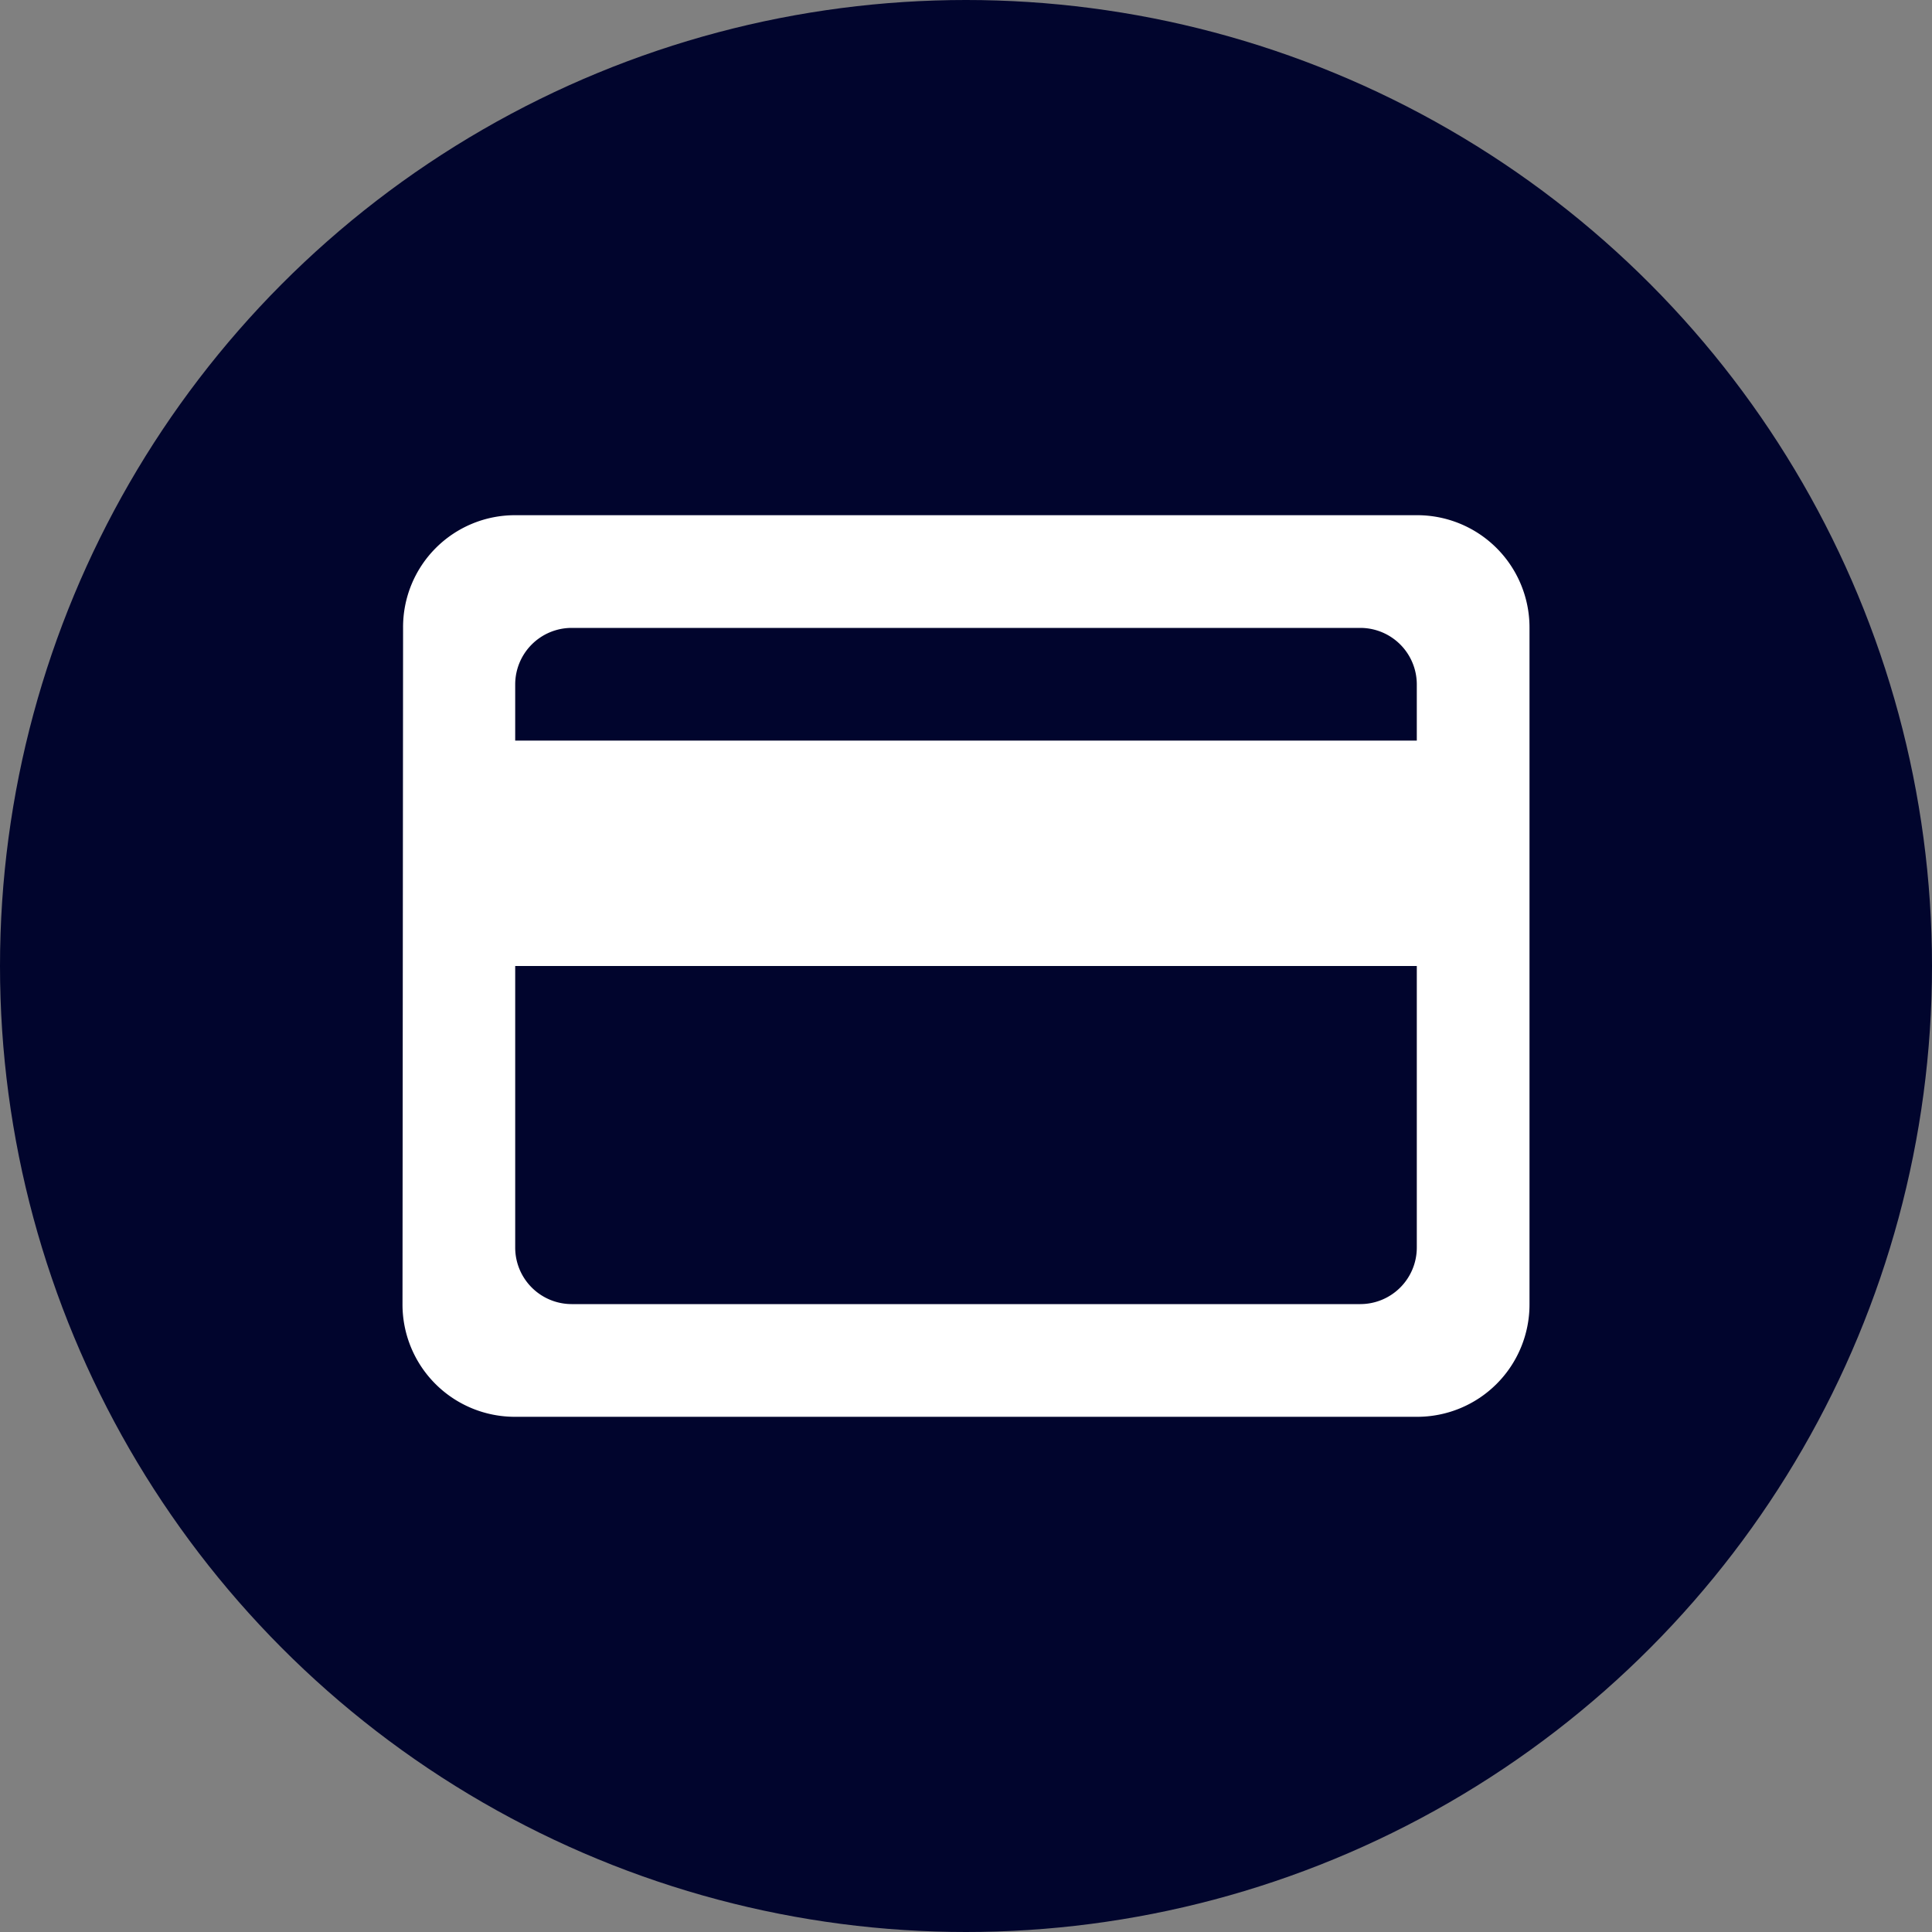
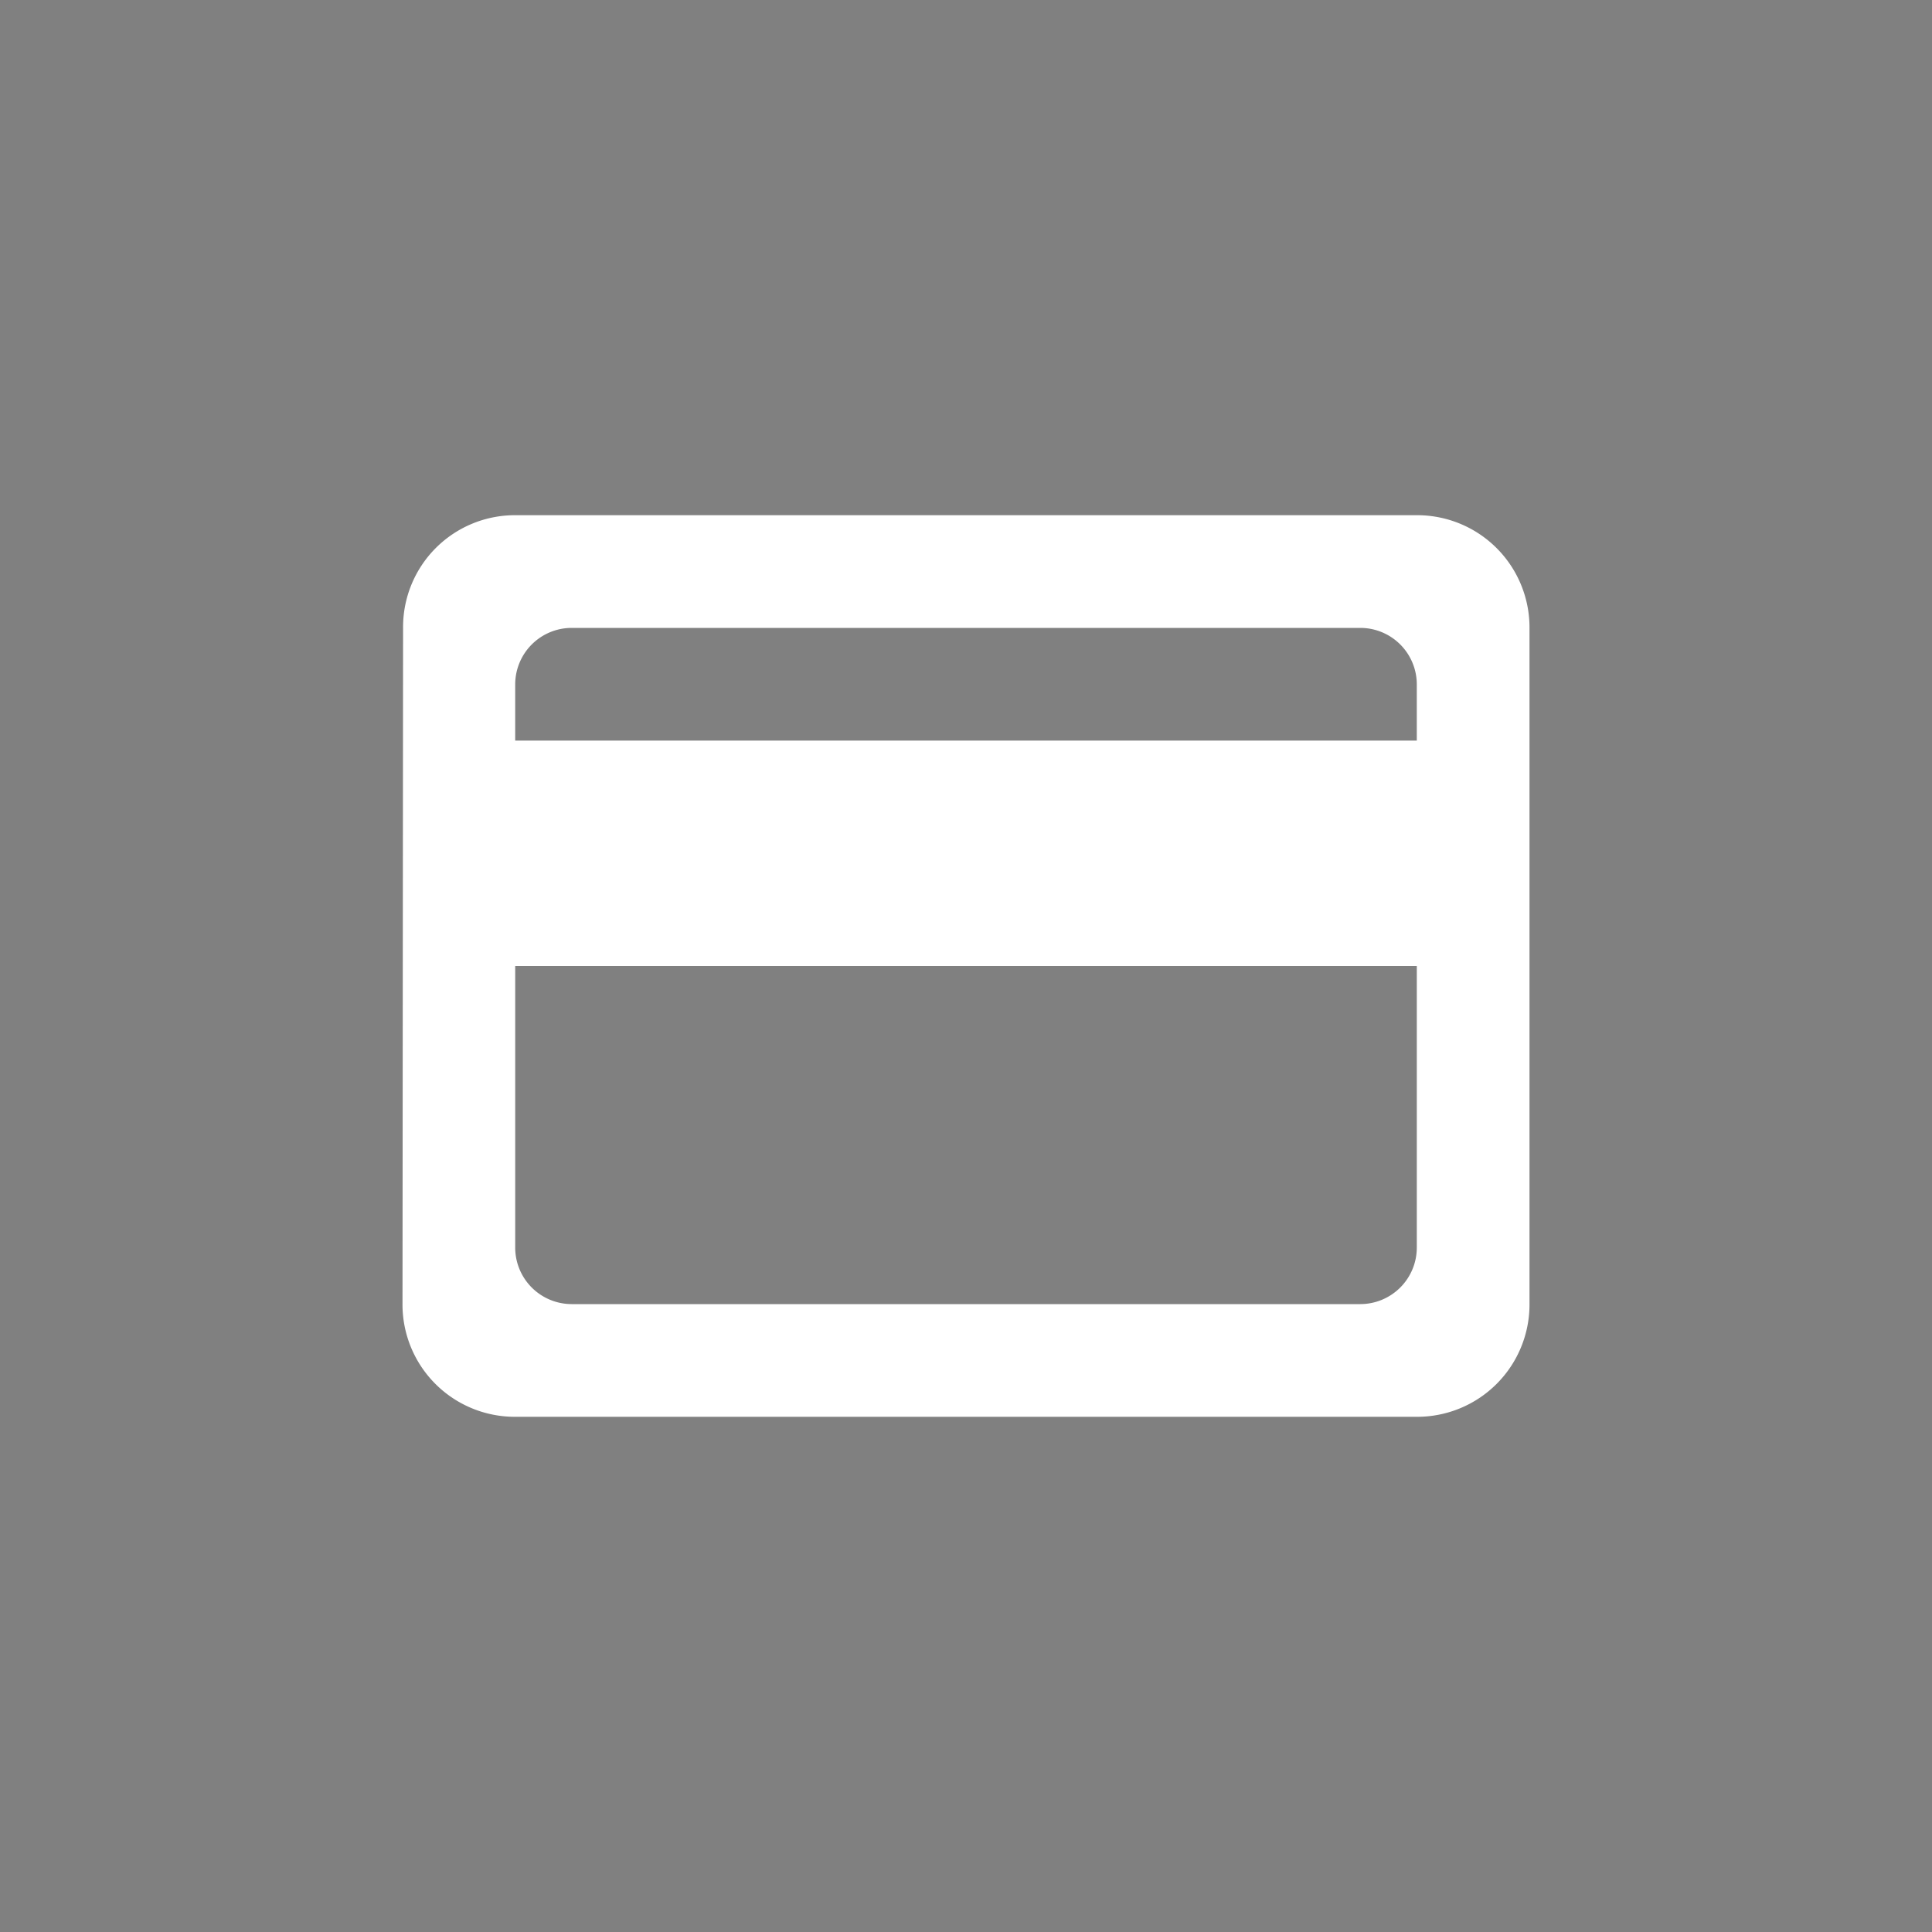
<svg xmlns="http://www.w3.org/2000/svg" width="30" height="30" viewBox="0 0 30 30">
  <rect x="0" y="0" width="30" height="30" fill="#808080" stroke="none" />
  <defs>
    <style>
      .cls-1 {
        fill: #01052d;
      }

      .cls-2 {
        fill: #fff;
      }
    </style>
  </defs>
  <g id="Groupe_719" data-name="Groupe 719" transform="translate(-475 -1190)">
-     <circle id="Ellipse_148" data-name="Ellipse 148" class="cls-1" cx="15" cy="15" r="15" transform="translate(475 1190)" />
    <path id="Tracé_5859" data-name="Tracé 5859" class="cls-2" d="M17.75,4h-14A1.737,1.737,0,0,0,2.009,5.75L2,16.25A1.744,1.744,0,0,0,3.75,18h14a1.744,1.744,0,0,0,1.75-1.75V5.75A1.744,1.744,0,0,0,17.75,4Zm-.875,12.25H4.625a.878.878,0,0,1-.875-.875V11h14v4.375A.878.878,0,0,1,16.875,16.25ZM17.75,7.5h-14V6.625a.878.878,0,0,1,.875-.875h12.25a.878.878,0,0,1,.875.875Z" transform="translate(479.25 1194)" />
  </g>
</svg>